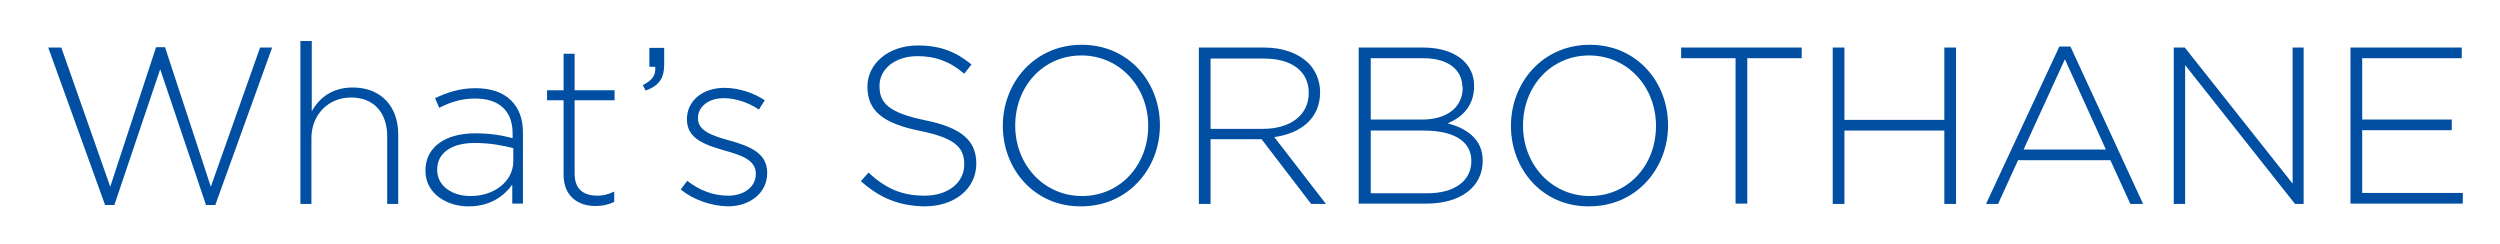
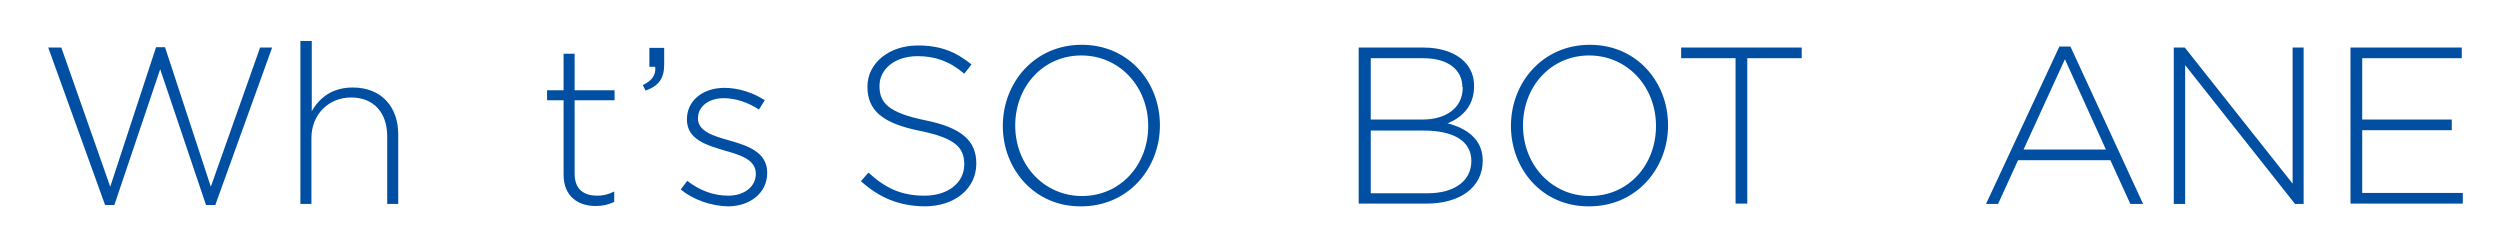
<svg xmlns="http://www.w3.org/2000/svg" version="1.1" id="レイヤー_1" x="0px" y="0px" width="725.7px" height="70.9px" viewBox="0 0 725.7 70.9" style="enable-background:new 0 0 725.7 70.9;" xml:space="preserve">
  <style type="text/css">
	.st0{fill:#004FA2;}
</style>
  <g>
    <path class="st0" d="M14,13.8h3.8L32,54.2l13.3-40.5h2.6l13.3,40.5l14.3-40.4h3.5L62.5,59.5h-2.7L46.5,20.1L33.2,59.5h-2.7L14,13.8   z" />
    <path class="st0" d="M87.3,11.9h3.2v20.4c2.2-3.9,5.9-6.9,11.9-6.9c8.4,0,13.2,5.7,13.2,13.6v20.2h-3.2V39.6   c0-6.8-3.8-11.3-10.5-11.3c-6.5,0-11.5,4.9-11.5,11.8v19.1h-3.2V11.9z" />
-     <path class="st0" d="M123.5,49.6v-0.1c0-6.9,5.9-10.8,14.4-10.8c4.6,0,7.8,0.6,10.9,1.4v-1.4c0-6.7-4.1-10.1-10.9-10.1   c-4,0-7.3,1.1-10.4,2.7l-1.2-2.8c3.6-1.7,7.2-2.9,11.7-2.9c4.5,0,8,1.2,10.4,3.6c2.2,2.2,3.4,5.2,3.4,9.3v20.6h-3.1v-5.5   c-2.3,3.2-6.3,6.3-12.6,6.3C130.2,60,123.5,56.5,123.5,49.6z M149,46.8v-3.8c-2.8-0.7-6.5-1.5-11.2-1.5c-7,0-10.9,3.1-10.9,7.7v0.1   c0,4.8,4.5,7.6,9.6,7.6C143.2,57,149,52.8,149,46.8z" />
    <path class="st0" d="M163.6,50.7V29.1h-4.8v-2.9h4.8V15.6h3.2v10.6h11.6v2.9h-11.6v21.3c0,4.7,2.8,6.4,6.6,6.4c1.6,0,3-0.3,4.9-1.2   v3c-1.7,0.8-3.3,1.2-5.4,1.2C167.8,59.8,163.6,57,163.6,50.7z" />
    <path class="st0" d="M186.6,24.7c2.8-1.4,3.8-2.9,3.6-5.3h-1.7v-5.5h4.3v4.8c0,4-1.5,6.2-5.4,7.6L186.6,24.7z" />
    <path class="st0" d="M197.6,55l1.9-2.5c3.6,2.8,7.6,4.3,11.9,4.3c4.5,0,8-2.5,8-6.3v-0.1c0-3.9-4.1-5.3-8.7-6.6   c-5.4-1.6-11.3-3.2-11.3-9.1v-0.1c0-5.3,4.5-9.1,10.9-9.1c4,0,8.4,1.4,11.7,3.6l-1.7,2.7c-3-2-6.7-3.3-10.2-3.3   c-4.5,0-7.5,2.5-7.5,5.8v0.1c0,3.7,4.5,5.1,9.2,6.4c5.3,1.5,10.9,3.4,10.9,9.3v0.1c0,5.9-5.1,9.7-11.4,9.7   C206.3,59.8,201.1,57.9,197.6,55z" />
    <path class="st0" d="M249.9,52.6l2.2-2.5c5,4.6,9.6,6.7,16.3,6.7c6.8,0,11.5-3.8,11.5-9v-0.1c0-4.8-2.5-7.6-12.8-9.7   c-10.9-2.2-15.3-5.9-15.3-12.8v-0.1c0-6.7,6.2-11.9,14.6-11.9c6.6,0,11,1.8,15.6,5.5l-2.1,2.7c-4.3-3.7-8.6-5.1-13.5-5.1   c-6.7,0-11.1,3.8-11.1,8.6v0.1c0,4.8,2.5,7.7,13.2,9.9c10.5,2.1,14.9,5.9,14.9,12.5v0.1c0,7.3-6.3,12.4-15,12.4   C260.9,59.8,255.3,57.4,249.9,52.6z" />
    <path class="st0" d="M291.1,36.6v-0.1c0-12.4,9.1-23.5,22.9-23.5c13.7,0,22.7,10.9,22.7,23.3v0.1c0,12.4-9.1,23.5-22.9,23.5   C300.2,60,291.1,49,291.1,36.6z M333.3,36.6v-0.1c0-11.2-8.2-20.4-19.4-20.4c-11.2,0-19.2,9.1-19.2,20.3v0.1   c0,11.2,8.2,20.4,19.4,20.4C325.2,56.9,333.3,47.9,333.3,36.6z" />
-     <path class="st0" d="M348,13.8h19c5.6,0,10,1.8,12.8,4.5c2.1,2.1,3.4,5.2,3.4,8.4v0.1c0,7.6-5.6,11.9-13.3,13l15,19.4h-4.3   l-14.4-18.8h-14.8v18.8H348V13.8z M366.7,37.4c7.6,0,13.2-3.8,13.2-10.4v-0.1c0-6.1-4.8-9.9-13-9.9h-15.5v20.4H366.7z" />
    <path class="st0" d="M394.5,13.8h18.7c5.1,0,9.3,1.5,11.8,4c1.9,1.9,2.9,4.3,2.9,7.1v0.1c0,6.2-4,9.3-7.7,10.8   c5.4,1.4,10.2,4.5,10.2,10.8v0.1c0,7.6-6.5,12.4-16.3,12.4h-19.7V13.8z M424.5,25.3c0-5-4.1-8.4-11.3-8.4h-15.3v17.8h15   c6.8,0,11.7-3.3,11.7-9.3V25.3z M413.3,37.9h-15.4v18.2h16.5c7.8,0,12.7-3.6,12.7-9.3v-0.1C427.1,41.1,422.2,37.9,413.3,37.9z" />
    <path class="st0" d="M438.6,36.6v-0.1c0-12.4,9.1-23.5,22.9-23.5c13.7,0,22.7,10.9,22.7,23.3v0.1c0,12.4-9.1,23.5-22.9,23.5   C447.6,60,438.6,49,438.6,36.6z M480.7,36.6v-0.1c0-11.2-8.2-20.4-19.4-20.4c-11.2,0-19.2,9.1-19.2,20.3v0.1   c0,11.2,8.2,20.4,19.4,20.4C472.7,56.9,480.7,47.9,480.7,36.6z" />
    <path class="st0" d="M503.8,16.9H488v-3.1h35v3.1h-15.8v42.2h-3.4V16.9z" />
-     <path class="st0" d="M532,13.8h3.4v21h29v-21h3.4v45.4h-3.4V37.9h-29v21.3H532V13.8z" />
    <path class="st0" d="M597.8,13.5h3.2l21.1,45.7h-3.7l-5.8-12.7h-26.8l-5.8,12.7h-3.5L597.8,13.5z M611.3,43.4l-11.9-26.2l-12,26.2   H611.3z" />
    <path class="st0" d="M631,13.8h3.2l31.3,39.5V13.8h3.2v45.4h-2.5l-31.9-40.3v40.3H631V13.8z" />
    <path class="st0" d="M682.3,13.8h32.3v3.1h-28.9v17.8h26v3.1h-26v18.2h29.2v3.1h-32.6V13.8z" />
  </g>
</svg>